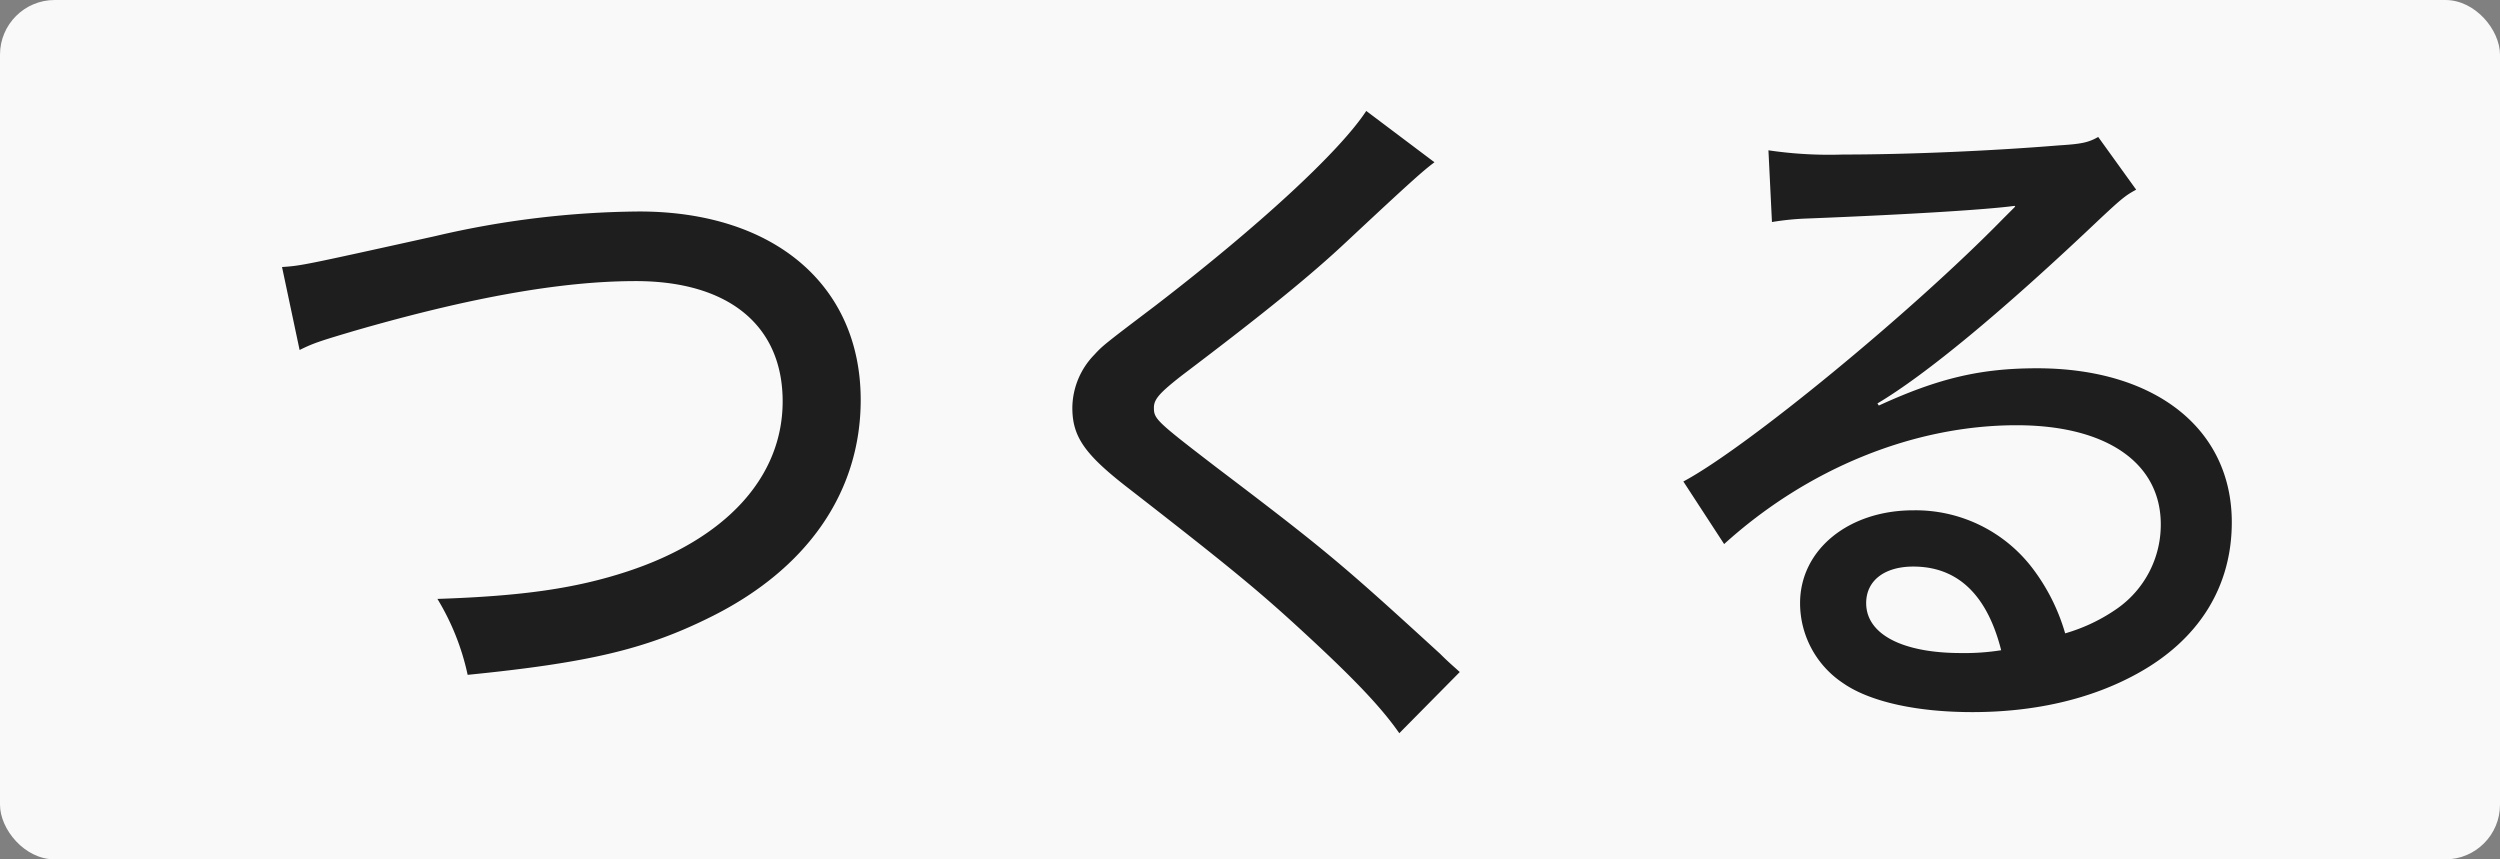
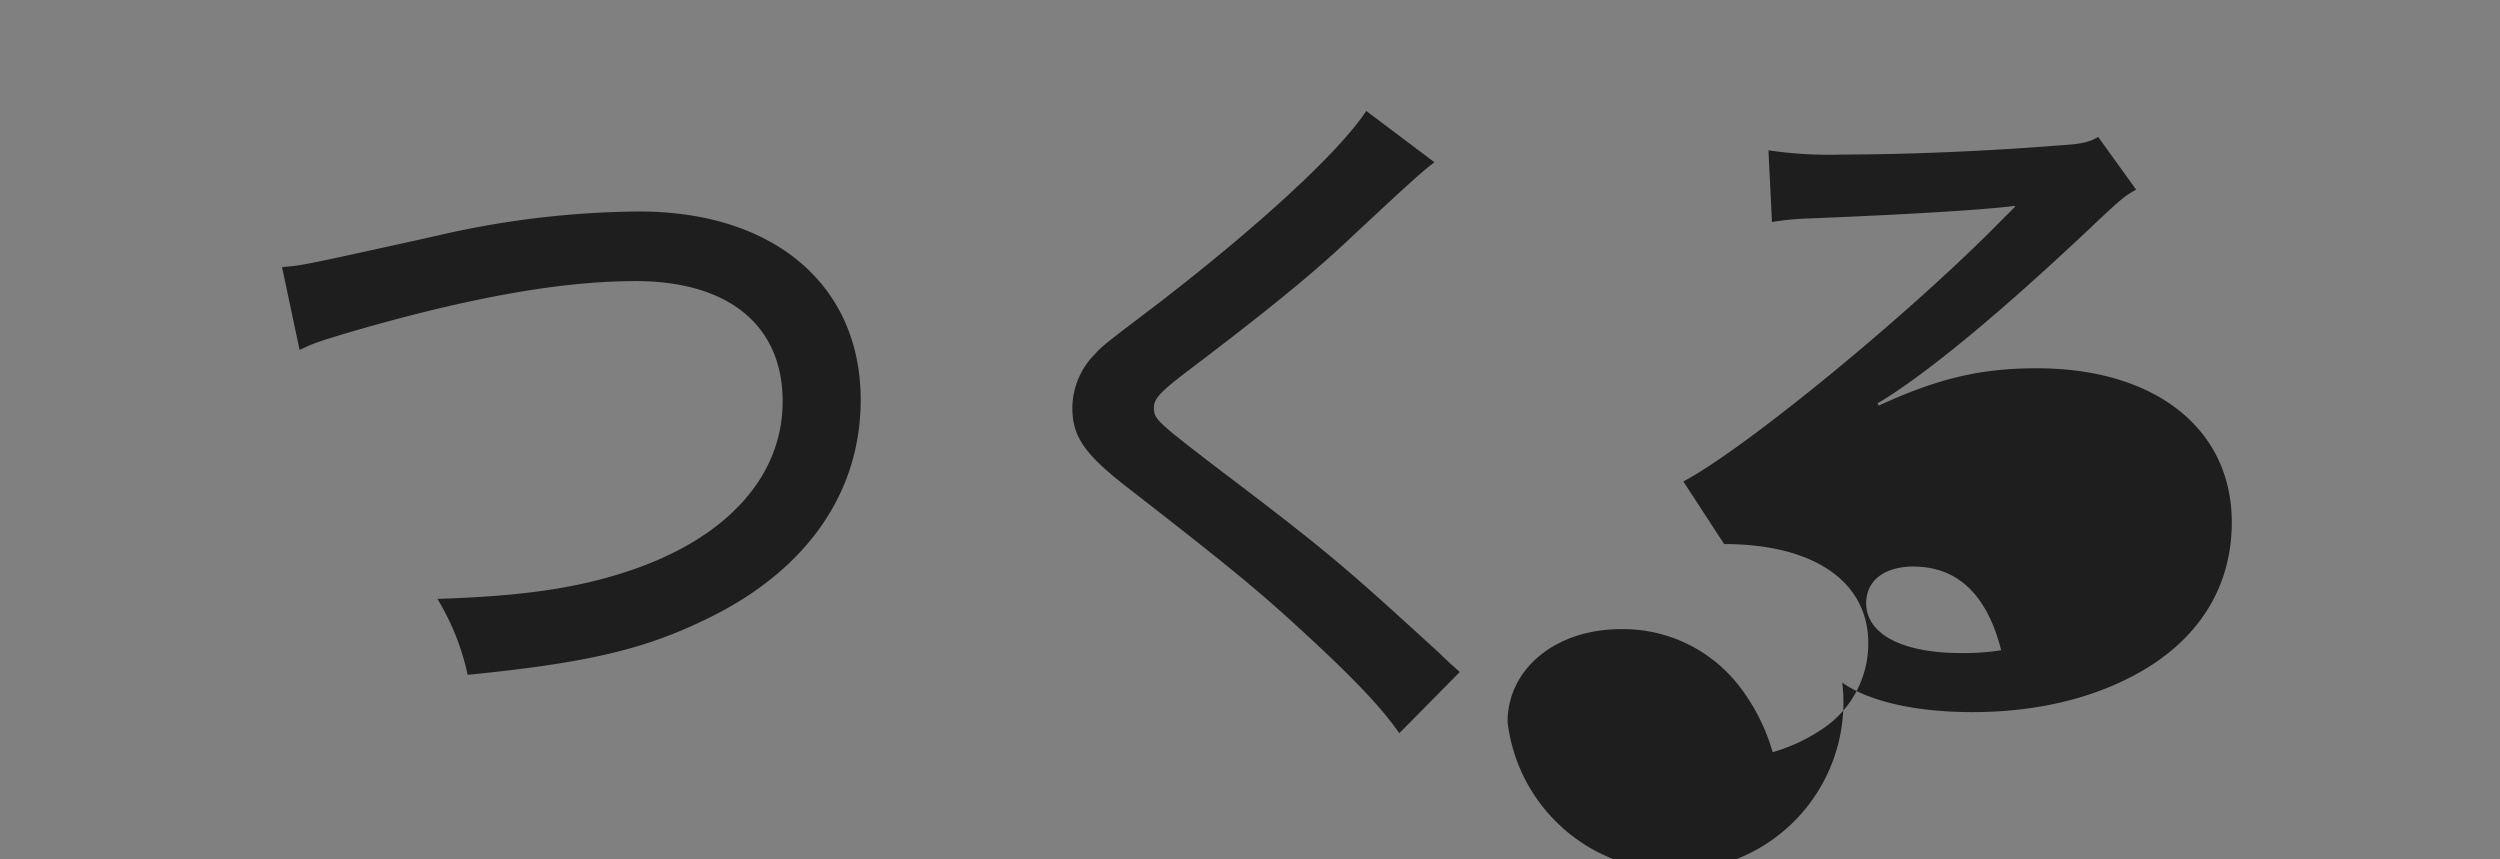
<svg xmlns="http://www.w3.org/2000/svg" width="320" height="110" viewBox="0 0 320 110">
  <rect x="0" y="0" width="320" height="110" fill="#808080" stroke="none" />
  <g id="グループ_22003" data-name="グループ 22003" transform="translate(10050 15306)">
-     <rect id="長方形_43172" data-name="長方形 43172" width="320" height="110" rx="7" transform="translate(-10050 -15306)" fill="#fff" opacity="0.949" />
-     <path id="パス_65270" data-name="パス 65270" d="M-124.65-43.2c1.8-.9,2.7-1.17,6.93-2.43,14.94-4.32,26.64-6.39,36.09-6.39,11.88,0,18.81,5.67,18.81,15.39s-7.29,17.64-19.89,21.78c-6.57,2.16-13.41,3.15-24.3,3.51a31.352,31.352,0,0,1,3.87,9.72c15.3-1.53,22.68-3.24,30.87-7.29,12.51-6.12,19.44-16.02,19.44-27.9,0-14.67-11.07-24.12-28.35-24.12a117.661,117.661,0,0,0-26.1,3.15c-17.1,3.78-17.1,3.78-19.62,3.96ZM11.88-73.8c-3.42,5.22-13.77,14.76-27,24.93-6.66,5.04-6.75,5.13-7.83,6.3a9.858,9.858,0,0,0-2.79,6.75c0,3.69,1.53,5.94,7.11,10.26C-5.31-15.21-1.71-12.24,4.41-6.57c6.03,5.58,9.45,9.18,11.7,12.42l7.74-7.83c-.99-.9-1.44-1.26-2.52-2.34C8.73-15.84,6.84-17.46-7.29-28.17c-7.74-5.94-8.01-6.21-8.01-7.65,0-1.08.72-1.89,3.6-4.14C-.99-48.06,4.86-52.83,9.45-57.15c8.28-7.74,9.72-9,11.16-10.08ZM63.81-59.58a34.615,34.615,0,0,1,4.5-.45c13.68-.54,23.31-1.17,26.55-1.62l.09.09-1.53,1.53C81.72-48.06,60.57-30.69,52.47-26.37l5.22,8.01C68.31-27.99,81.9-33.57,95.13-33.57c11.43,0,18.45,4.77,18.45,12.69a13.1,13.1,0,0,1-5.49,10.71,22.467,22.467,0,0,1-6.75,3.24,25.3,25.3,0,0,0-4.14-8.28,18.807,18.807,0,0,0-15.3-7.47c-8.28,0-14.49,5.04-14.49,11.88A12.278,12.278,0,0,0,72.81-.63c3.42,2.43,9.45,3.78,16.65,3.78,8.1,0,15.3-1.71,21.15-4.95,7.83-4.32,12.06-11.07,12.06-19.35,0-11.97-9.81-19.71-24.93-19.71-7.2,0-12.6,1.26-20.25,4.77l-.18-.27c6.21-3.69,16.02-11.79,28.53-23.67,2.7-2.52,3.24-2.97,4.59-3.69l-4.86-6.75c-1.26.72-2.16.9-5.04,1.08-8.82.72-19.44,1.17-27.63,1.17a53.071,53.071,0,0,1-9.54-.54ZM93.15-4.77a29.811,29.811,0,0,1-5.13.36c-7.56,0-12.15-2.43-12.15-6.39,0-2.88,2.34-4.68,6.03-4.68C87.57-15.48,91.35-11.88,93.15-4.77Z" transform="translate(-9887 -15218)" fill="#1e1e1e" />
+     <path id="パス_65270" data-name="パス 65270" d="M-124.65-43.2c1.8-.9,2.7-1.17,6.93-2.43,14.94-4.32,26.64-6.39,36.09-6.39,11.88,0,18.81,5.67,18.81,15.39s-7.29,17.64-19.89,21.78c-6.57,2.16-13.41,3.15-24.3,3.51a31.352,31.352,0,0,1,3.87,9.72c15.3-1.53,22.68-3.24,30.87-7.29,12.51-6.12,19.44-16.02,19.44-27.9,0-14.67-11.07-24.12-28.35-24.12a117.661,117.661,0,0,0-26.1,3.15c-17.1,3.78-17.1,3.78-19.62,3.96ZM11.88-73.8c-3.42,5.22-13.77,14.76-27,24.93-6.66,5.04-6.75,5.13-7.83,6.3a9.858,9.858,0,0,0-2.79,6.75c0,3.69,1.53,5.94,7.11,10.26C-5.31-15.21-1.71-12.24,4.41-6.57c6.03,5.58,9.45,9.18,11.7,12.42l7.74-7.83c-.99-.9-1.44-1.26-2.52-2.34C8.73-15.84,6.84-17.46-7.29-28.17c-7.74-5.94-8.01-6.21-8.01-7.65,0-1.08.72-1.89,3.6-4.14C-.99-48.06,4.86-52.83,9.45-57.15c8.28-7.74,9.72-9,11.16-10.08ZM63.81-59.58a34.615,34.615,0,0,1,4.5-.45c13.68-.54,23.31-1.17,26.55-1.62l.09.09-1.53,1.53C81.72-48.06,60.57-30.69,52.47-26.37l5.22,8.01c11.43,0,18.45,4.77,18.45,12.69a13.1,13.1,0,0,1-5.49,10.71,22.467,22.467,0,0,1-6.75,3.24,25.3,25.3,0,0,0-4.14-8.28,18.807,18.807,0,0,0-15.3-7.47c-8.28,0-14.49,5.04-14.49,11.88A12.278,12.278,0,0,0,72.81-.63c3.42,2.43,9.45,3.78,16.65,3.78,8.1,0,15.3-1.71,21.15-4.95,7.83-4.32,12.06-11.07,12.06-19.35,0-11.97-9.81-19.71-24.93-19.71-7.2,0-12.6,1.26-20.25,4.77l-.18-.27c6.21-3.69,16.02-11.79,28.53-23.67,2.7-2.52,3.24-2.97,4.59-3.69l-4.86-6.75c-1.26.72-2.16.9-5.04,1.08-8.82.72-19.44,1.17-27.63,1.17a53.071,53.071,0,0,1-9.54-.54ZM93.15-4.77a29.811,29.811,0,0,1-5.13.36c-7.56,0-12.15-2.43-12.15-6.39,0-2.88,2.34-4.68,6.03-4.68C87.57-15.48,91.35-11.88,93.15-4.77Z" transform="translate(-9887 -15218)" fill="#1e1e1e" />
  </g>
</svg>